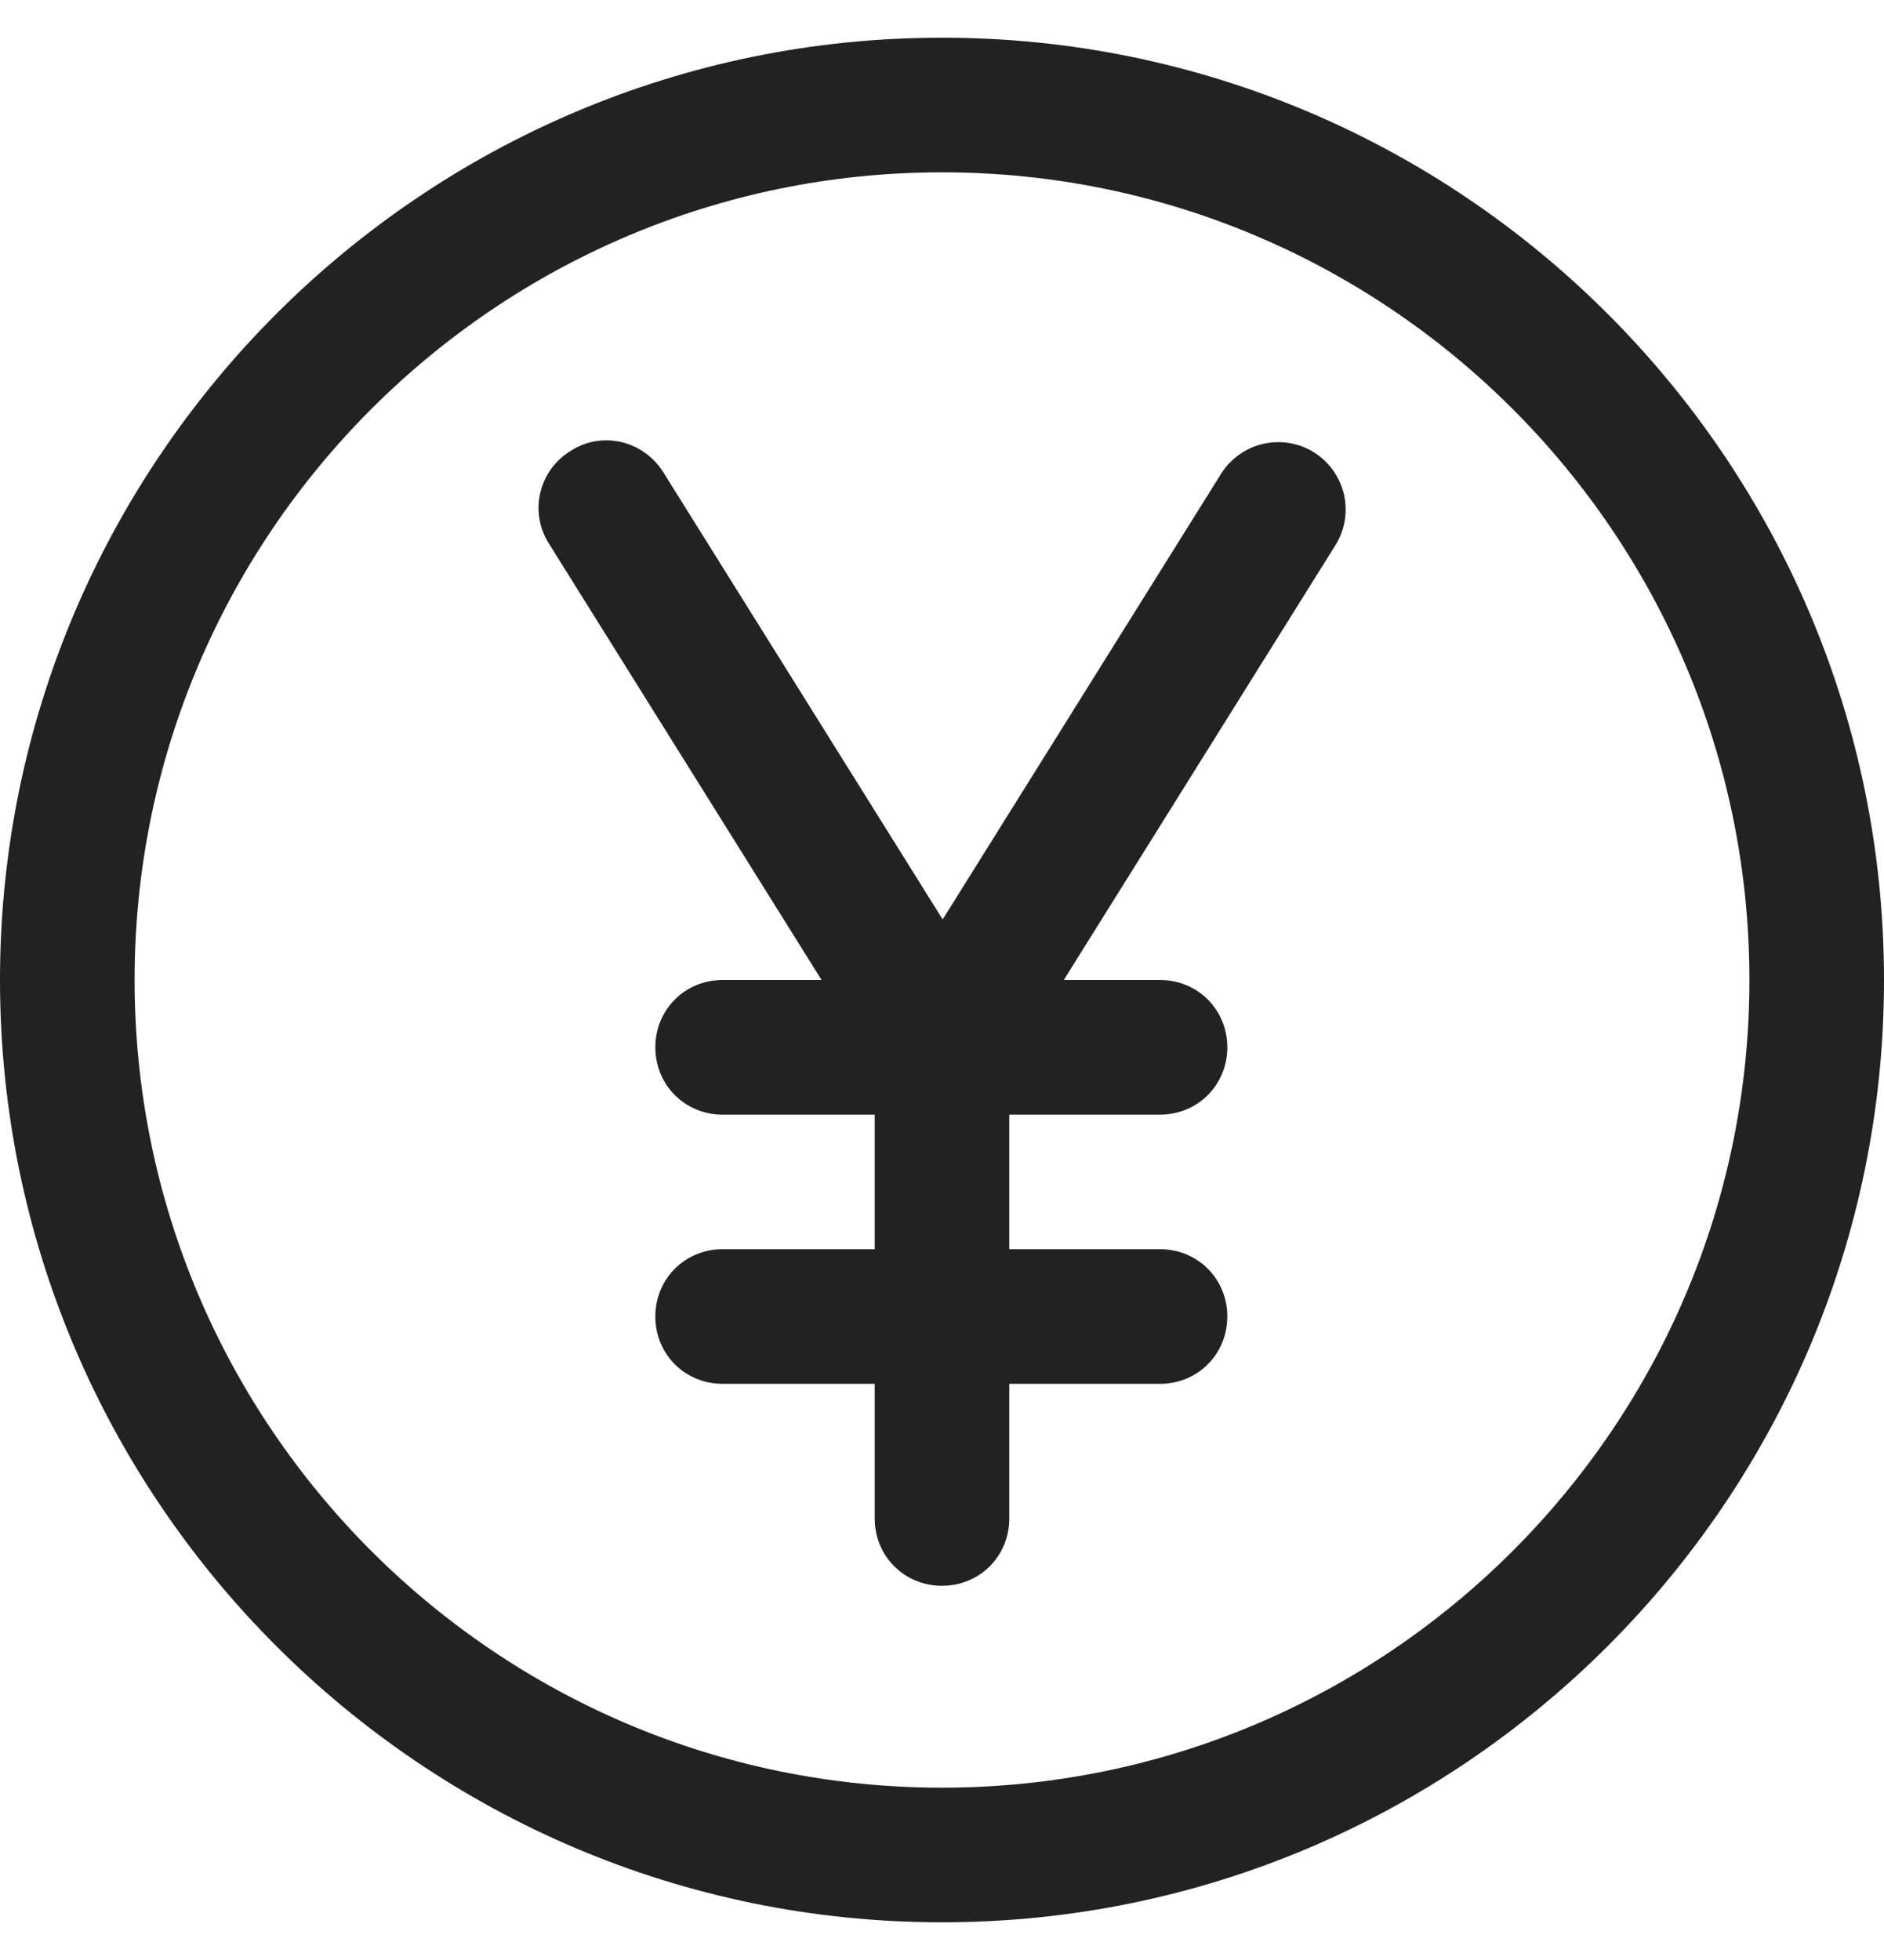
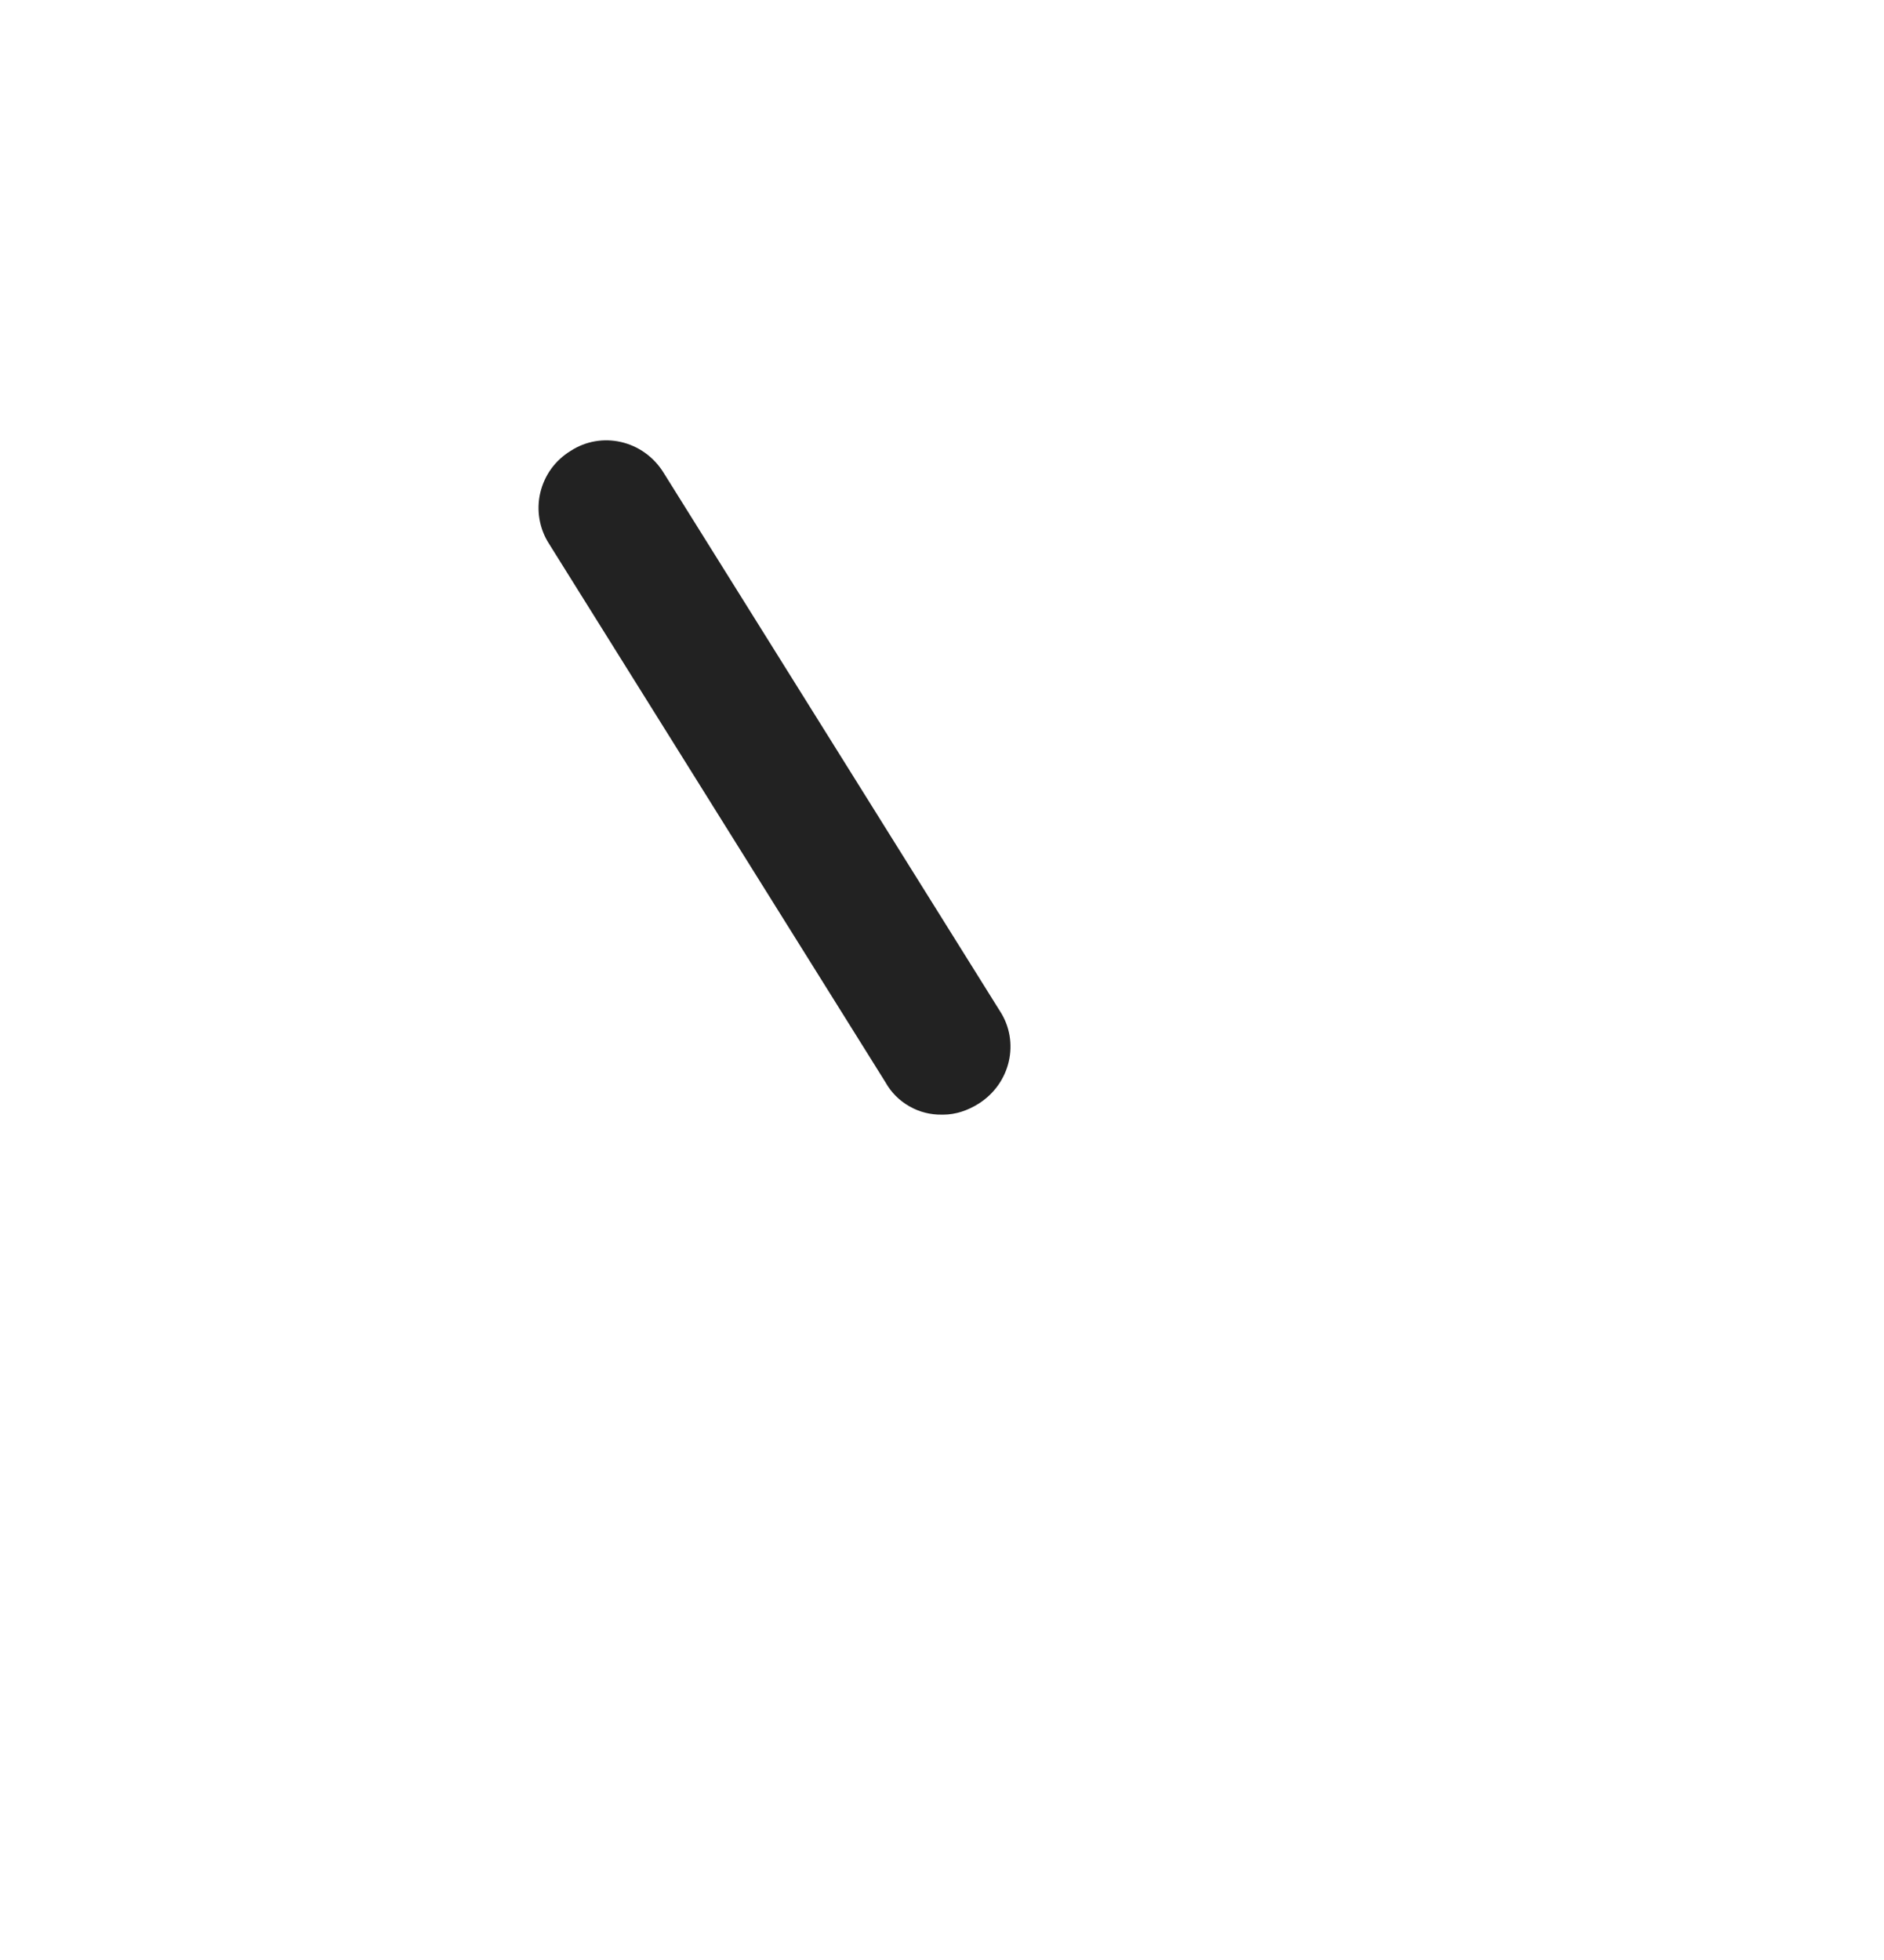
<svg xmlns="http://www.w3.org/2000/svg" width="25" height="26" viewBox="0 0 25 26" fill="none">
-   <path d="M12.5 25.5C5.607 25.5 0 19.893 0 13C0 6.107 5.607 0.5 12.5 0.5C19.393 0.5 25 6.107 25 13C25 19.893 19.393 25.5 12.5 25.5ZM12.5 2.286C6.589 2.286 1.786 7.089 1.786 13C1.786 18.911 6.589 23.714 12.5 23.714C18.411 23.714 23.214 18.911 23.214 13C23.214 7.089 18.411 2.286 12.5 2.286Z" fill="#222222" />
-   <path d="M15.393 18.357H9.589C9.089 18.357 8.696 17.964 8.696 17.464C8.696 16.964 9.089 16.571 9.589 16.571H15.393C15.893 16.571 16.286 16.964 16.286 17.464C16.286 17.964 15.893 18.357 15.393 18.357ZM15.393 14.786H9.589C9.089 14.786 8.696 14.393 8.696 13.893C8.696 13.393 9.089 13 9.589 13H15.393C15.893 13 16.286 13.393 16.286 13.893C16.286 14.393 15.893 14.786 15.393 14.786Z" fill="#222222" />
-   <path d="M12.5 21.036C12 21.036 11.607 20.643 11.607 20.143V13.893C11.607 13.393 12 13 12.5 13C13 13 13.393 13.393 13.393 13.893V20.143C13.393 20.643 13 21.036 12.5 21.036Z" fill="#222222" />
-   <path d="M12.5 14.786C12.334 14.791 12.17 14.741 12.036 14.643C11.936 14.581 11.849 14.5 11.781 14.404C11.713 14.309 11.664 14.2 11.637 14.086C11.611 13.972 11.607 13.853 11.626 13.737C11.646 13.621 11.688 13.51 11.75 13.411L16.214 6.268C16.343 6.073 16.542 5.936 16.77 5.886C16.998 5.836 17.237 5.877 17.435 6C17.633 6.124 17.775 6.32 17.831 6.547C17.886 6.774 17.851 7.013 17.732 7.214L13.268 14.357C13.107 14.625 12.804 14.786 12.518 14.786H12.5Z" fill="#222222" />
  <path d="M12.5 14.786C12.348 14.789 12.198 14.751 12.066 14.675C11.934 14.6 11.824 14.49 11.75 14.357L7.286 7.214C7.222 7.115 7.179 7.004 7.159 6.888C7.139 6.772 7.142 6.653 7.169 6.538C7.196 6.423 7.245 6.315 7.314 6.219C7.383 6.124 7.471 6.043 7.571 5.982C7.982 5.714 8.536 5.839 8.804 6.268L13.268 13.411C13.536 13.821 13.411 14.375 12.982 14.643C12.839 14.732 12.679 14.786 12.518 14.786H12.5Z" fill="#222222" />
</svg>